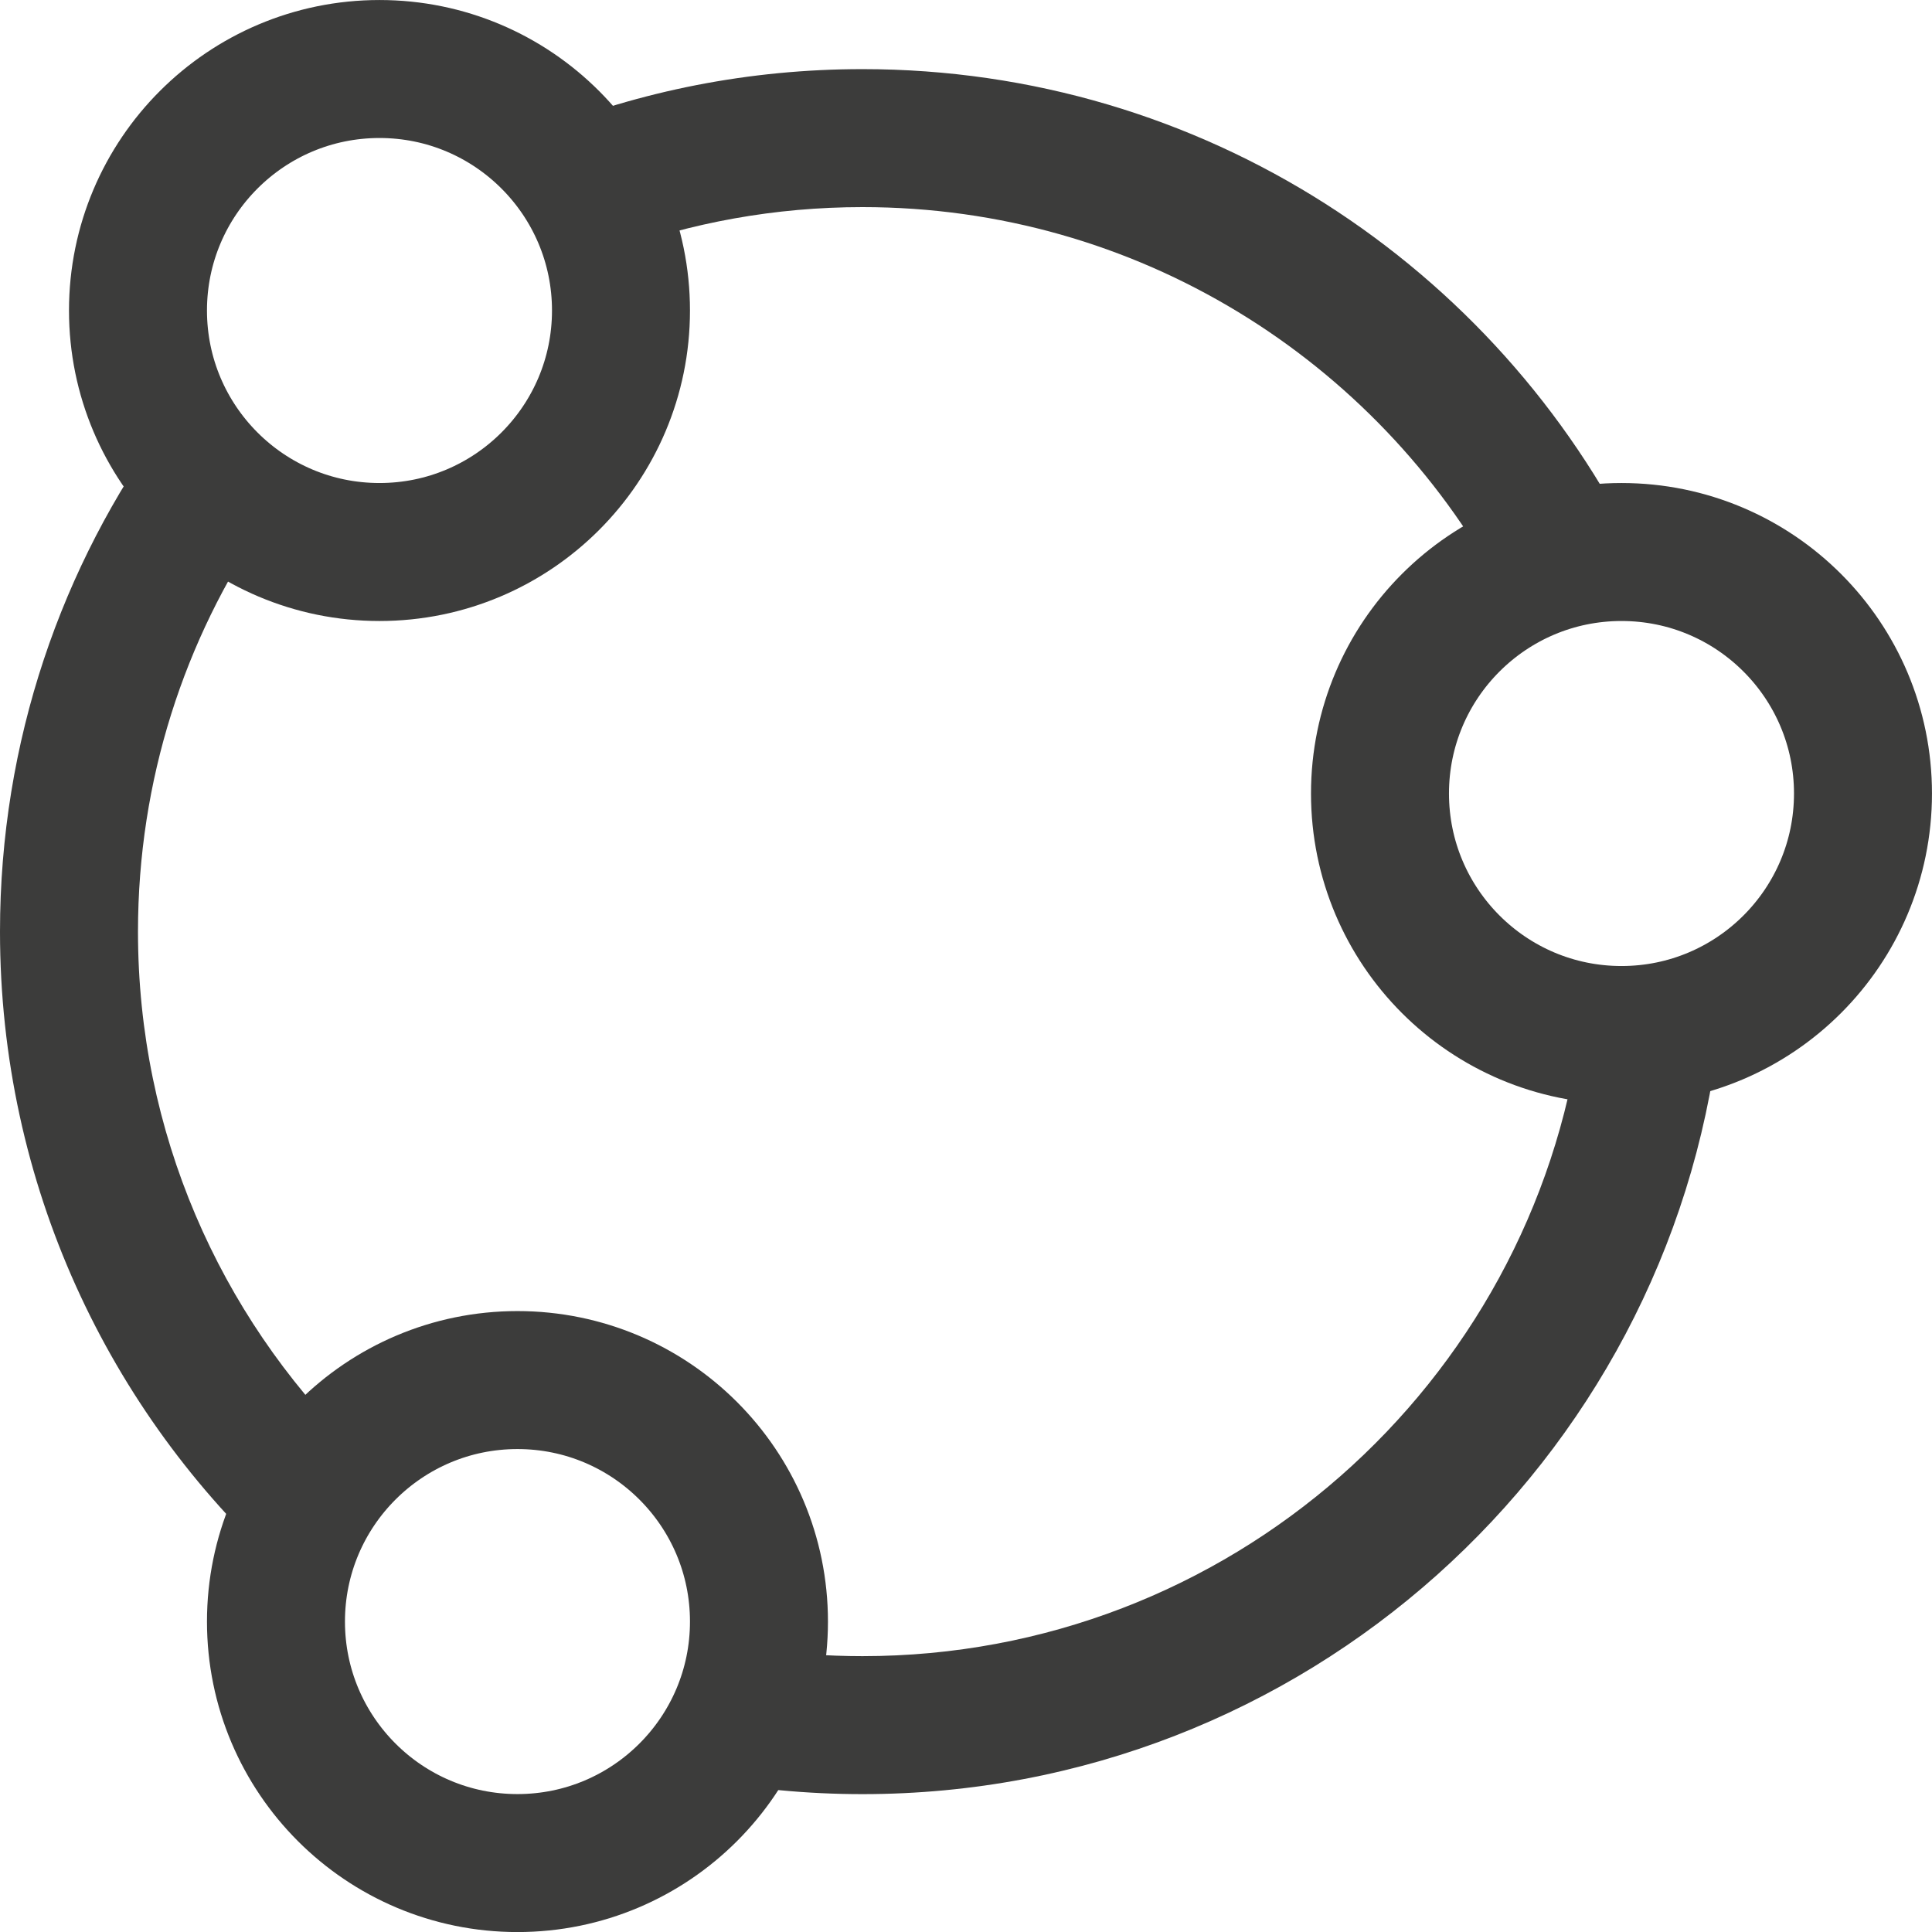
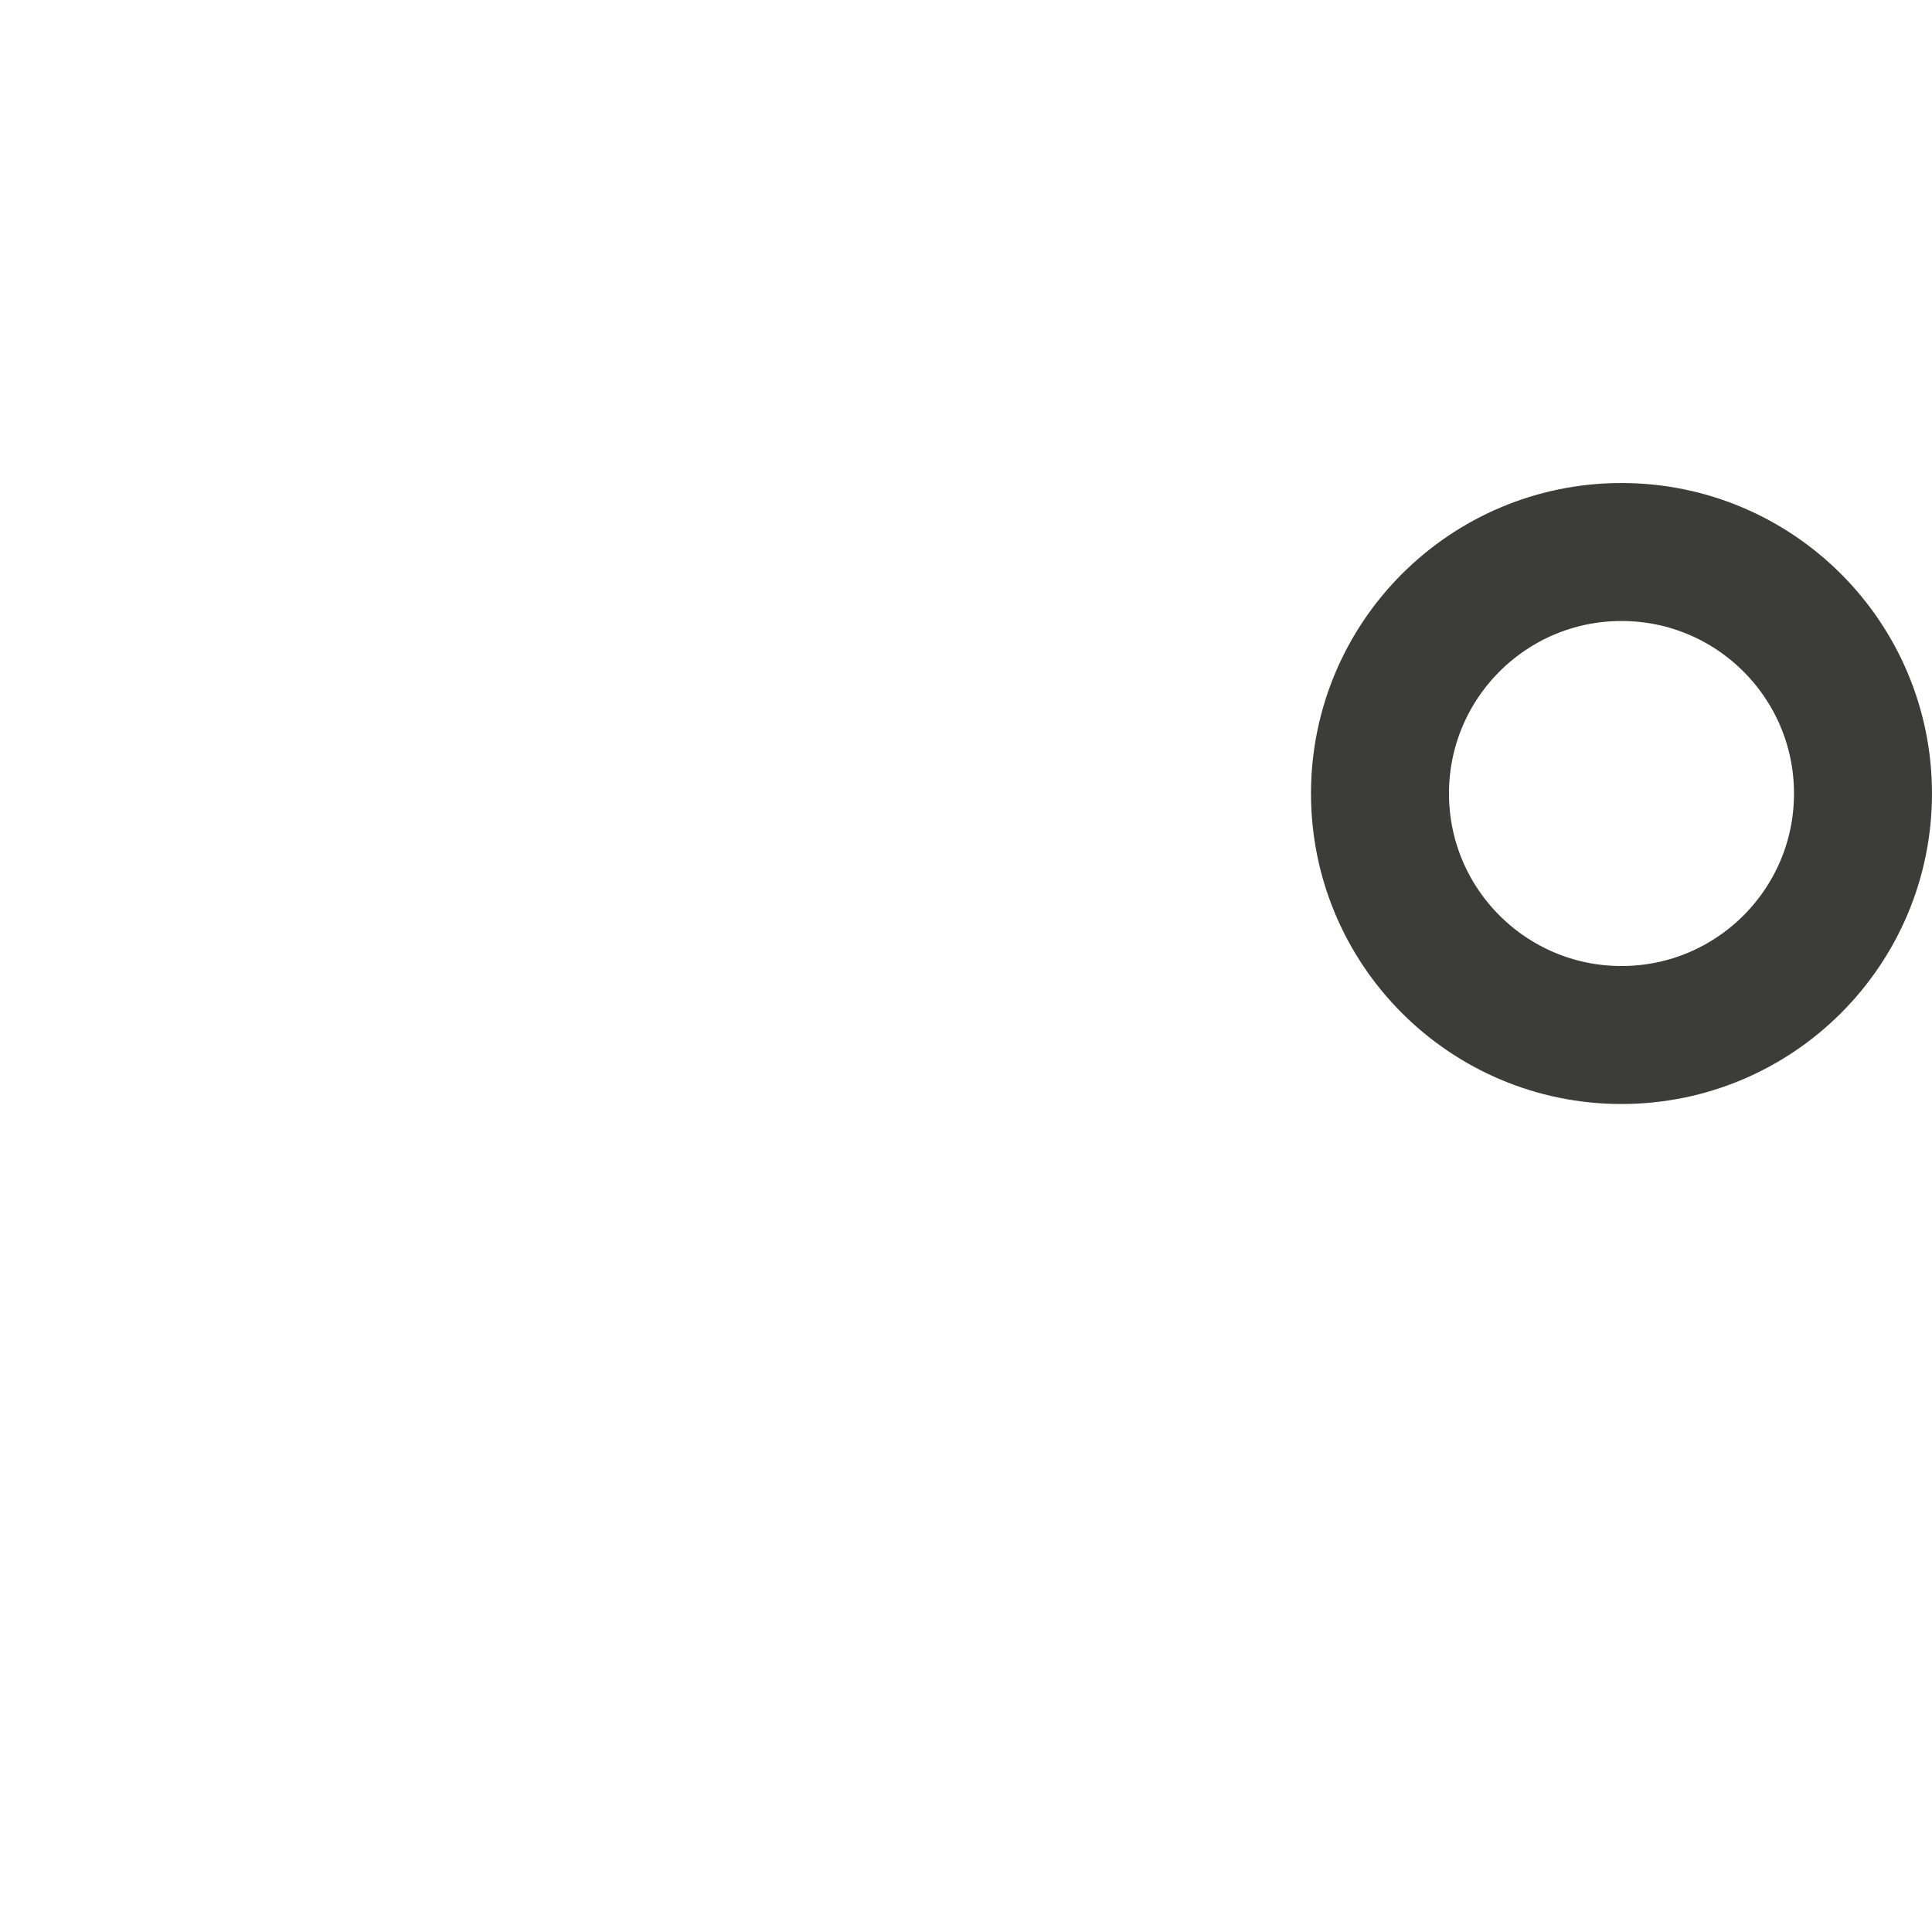
<svg xmlns="http://www.w3.org/2000/svg" width="50" height="50" viewBox="0 0 50 50" fill="none">
  <g id="Icon / Credit">
-     <circle id="Ellipse 2" cx="8.036" cy="8.036" r="6.25" transform="matrix(-1 0 0 1 17.857 0)" stroke="#3C3C3B" stroke-width="3.571" />
-     <circle id="Ellipse 3" cx="8.036" cy="8.036" r="6.25" transform="matrix(-1 0 0 1 21.428 33.93)" stroke="#3C3C3B" stroke-width="3.571" />
    <circle id="Ellipse 4" cx="8.036" cy="8.036" r="6.25" transform="matrix(-1 0 0 1 50 12.5)" stroke="#3C3C3B" stroke-width="3.571" />
-     <path id="Subtract" fill-rule="evenodd" clip-rule="evenodd" d="M6.838 13.532C5.755 12.943 4.866 12.043 4.29 10.951C1.592 14.641 0 19.19 0 24.11C0 30.648 2.811 36.53 7.29 40.612C7.566 39.366 8.213 38.26 9.11 37.416C5.689 34.019 3.571 29.312 3.571 24.11C3.571 20.186 4.777 16.543 6.838 13.532ZM14.001 3.392C14.905 4.206 15.571 5.28 15.88 6.496C17.888 5.762 20.058 5.36 22.321 5.36C29.431 5.36 35.617 9.318 38.796 15.15C39.725 14.603 40.808 14.289 41.964 14.289C42.103 14.289 42.241 14.294 42.378 14.303C38.747 6.892 31.13 1.789 22.321 1.789C19.38 1.789 16.572 2.358 14.001 3.392ZM22.321 42.861C31.798 42.861 39.637 35.827 40.895 26.698C41.242 26.758 41.6 26.789 41.964 26.789C42.884 26.789 43.757 26.59 44.543 26.234C44.526 26.42 44.506 26.605 44.484 26.789C43.16 37.854 33.743 46.432 22.321 46.432C20.89 46.432 19.491 46.297 18.134 46.04C18.932 45.112 19.462 43.947 19.604 42.665C20.491 42.794 21.399 42.861 22.321 42.861Z" fill="#3C3C3B" />
  </g>
</svg>